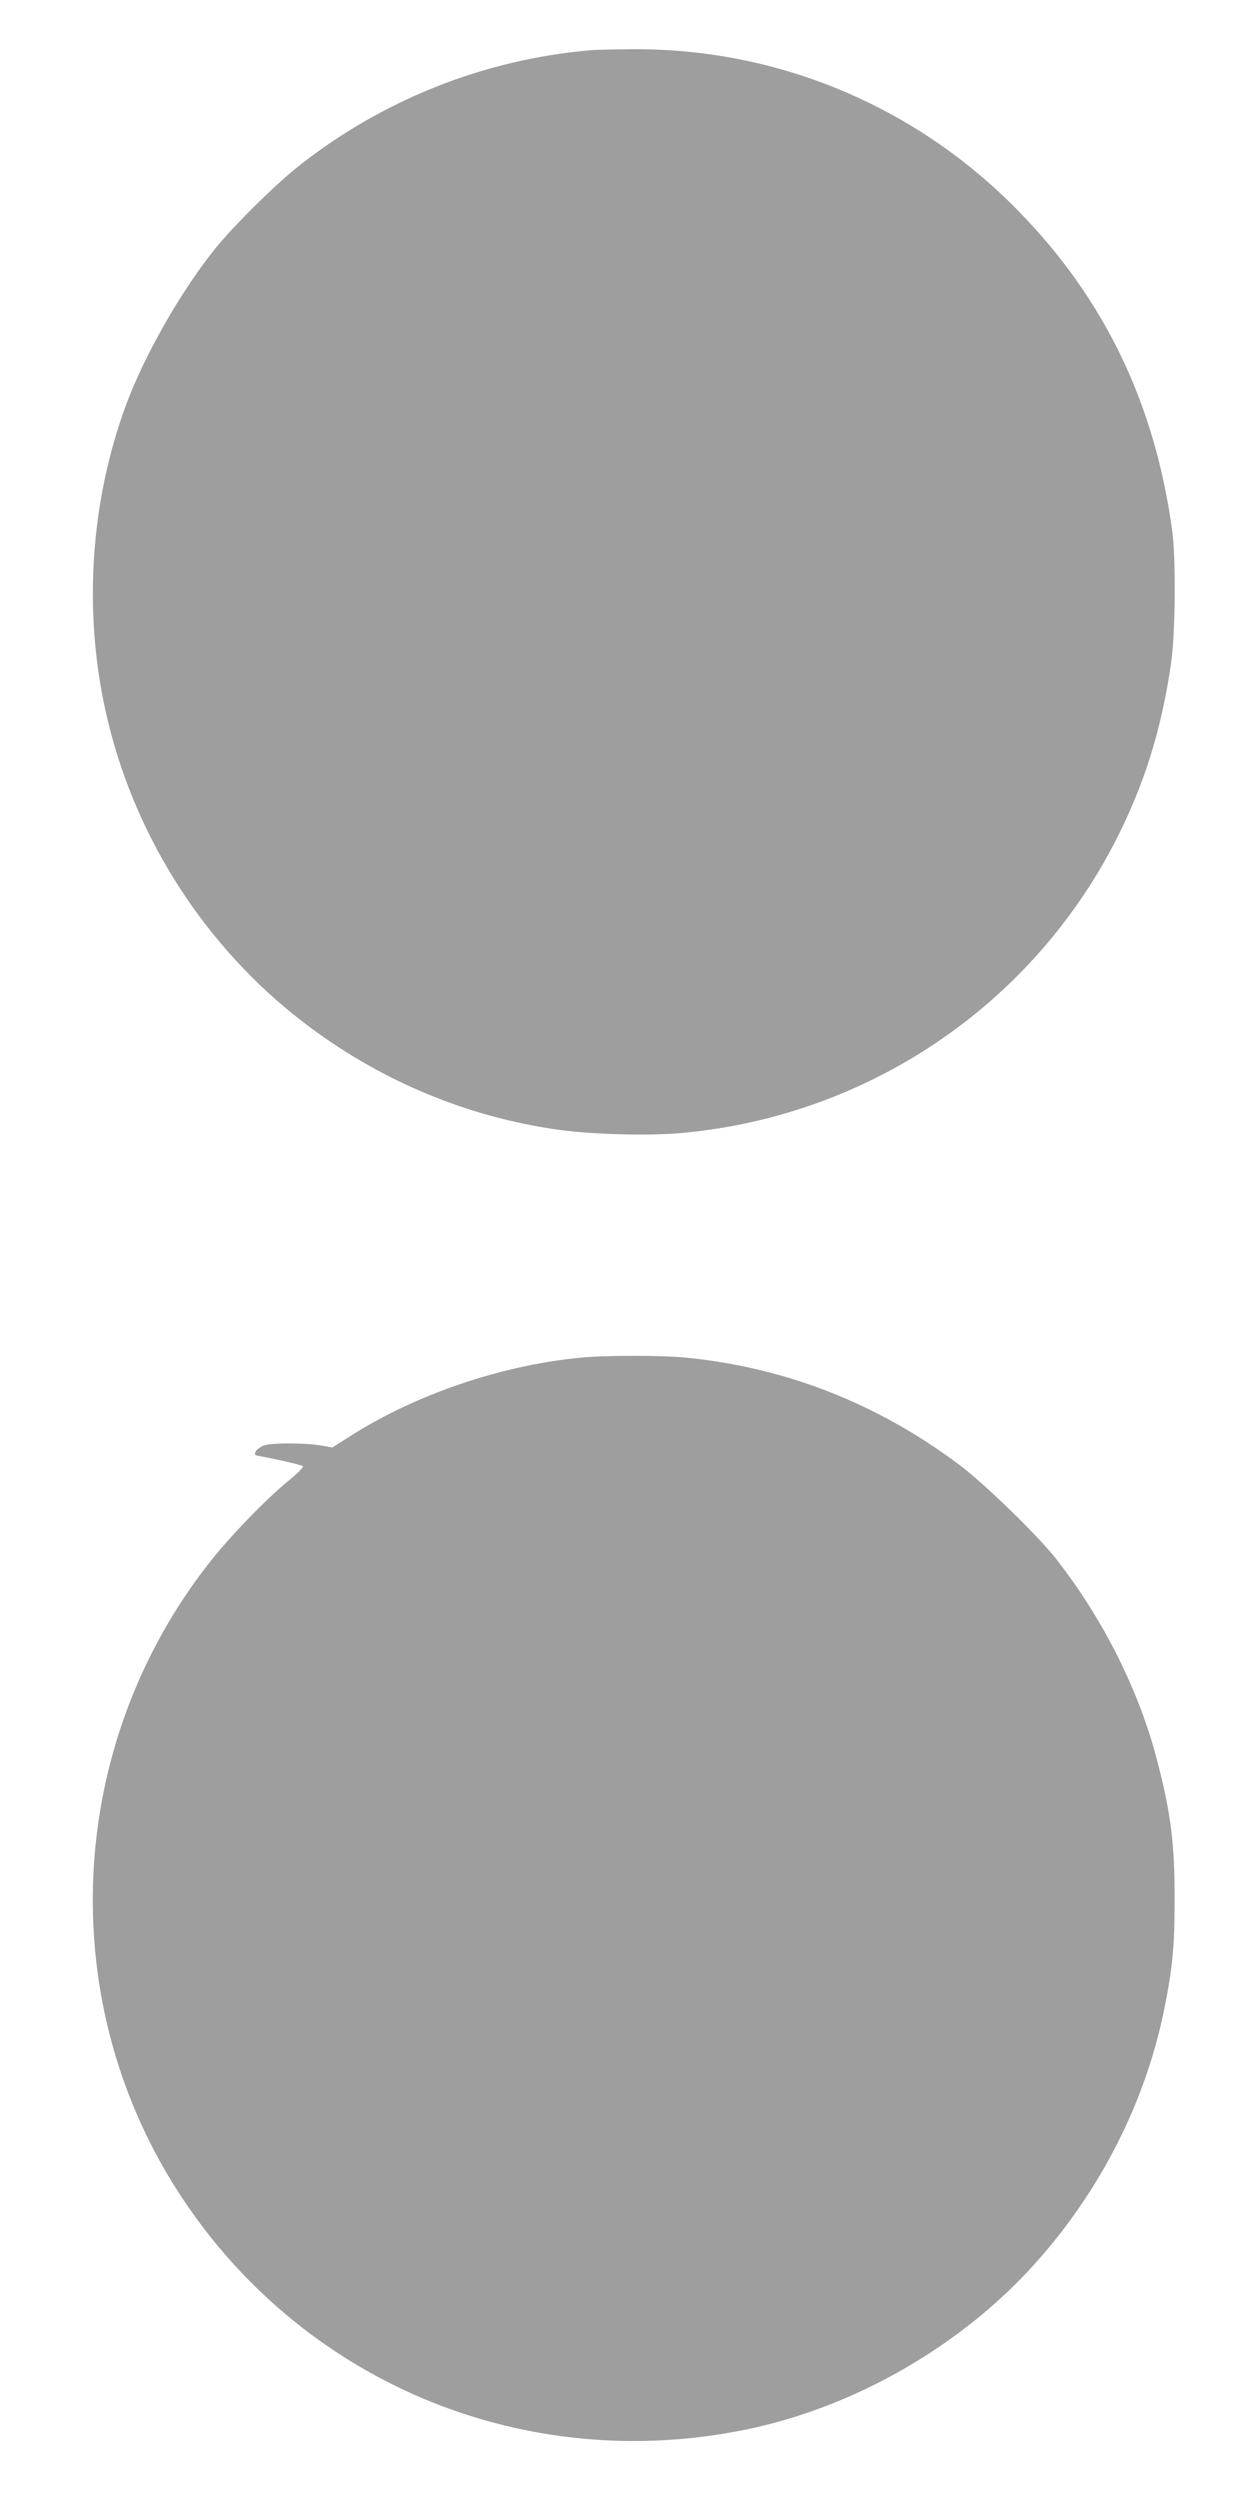
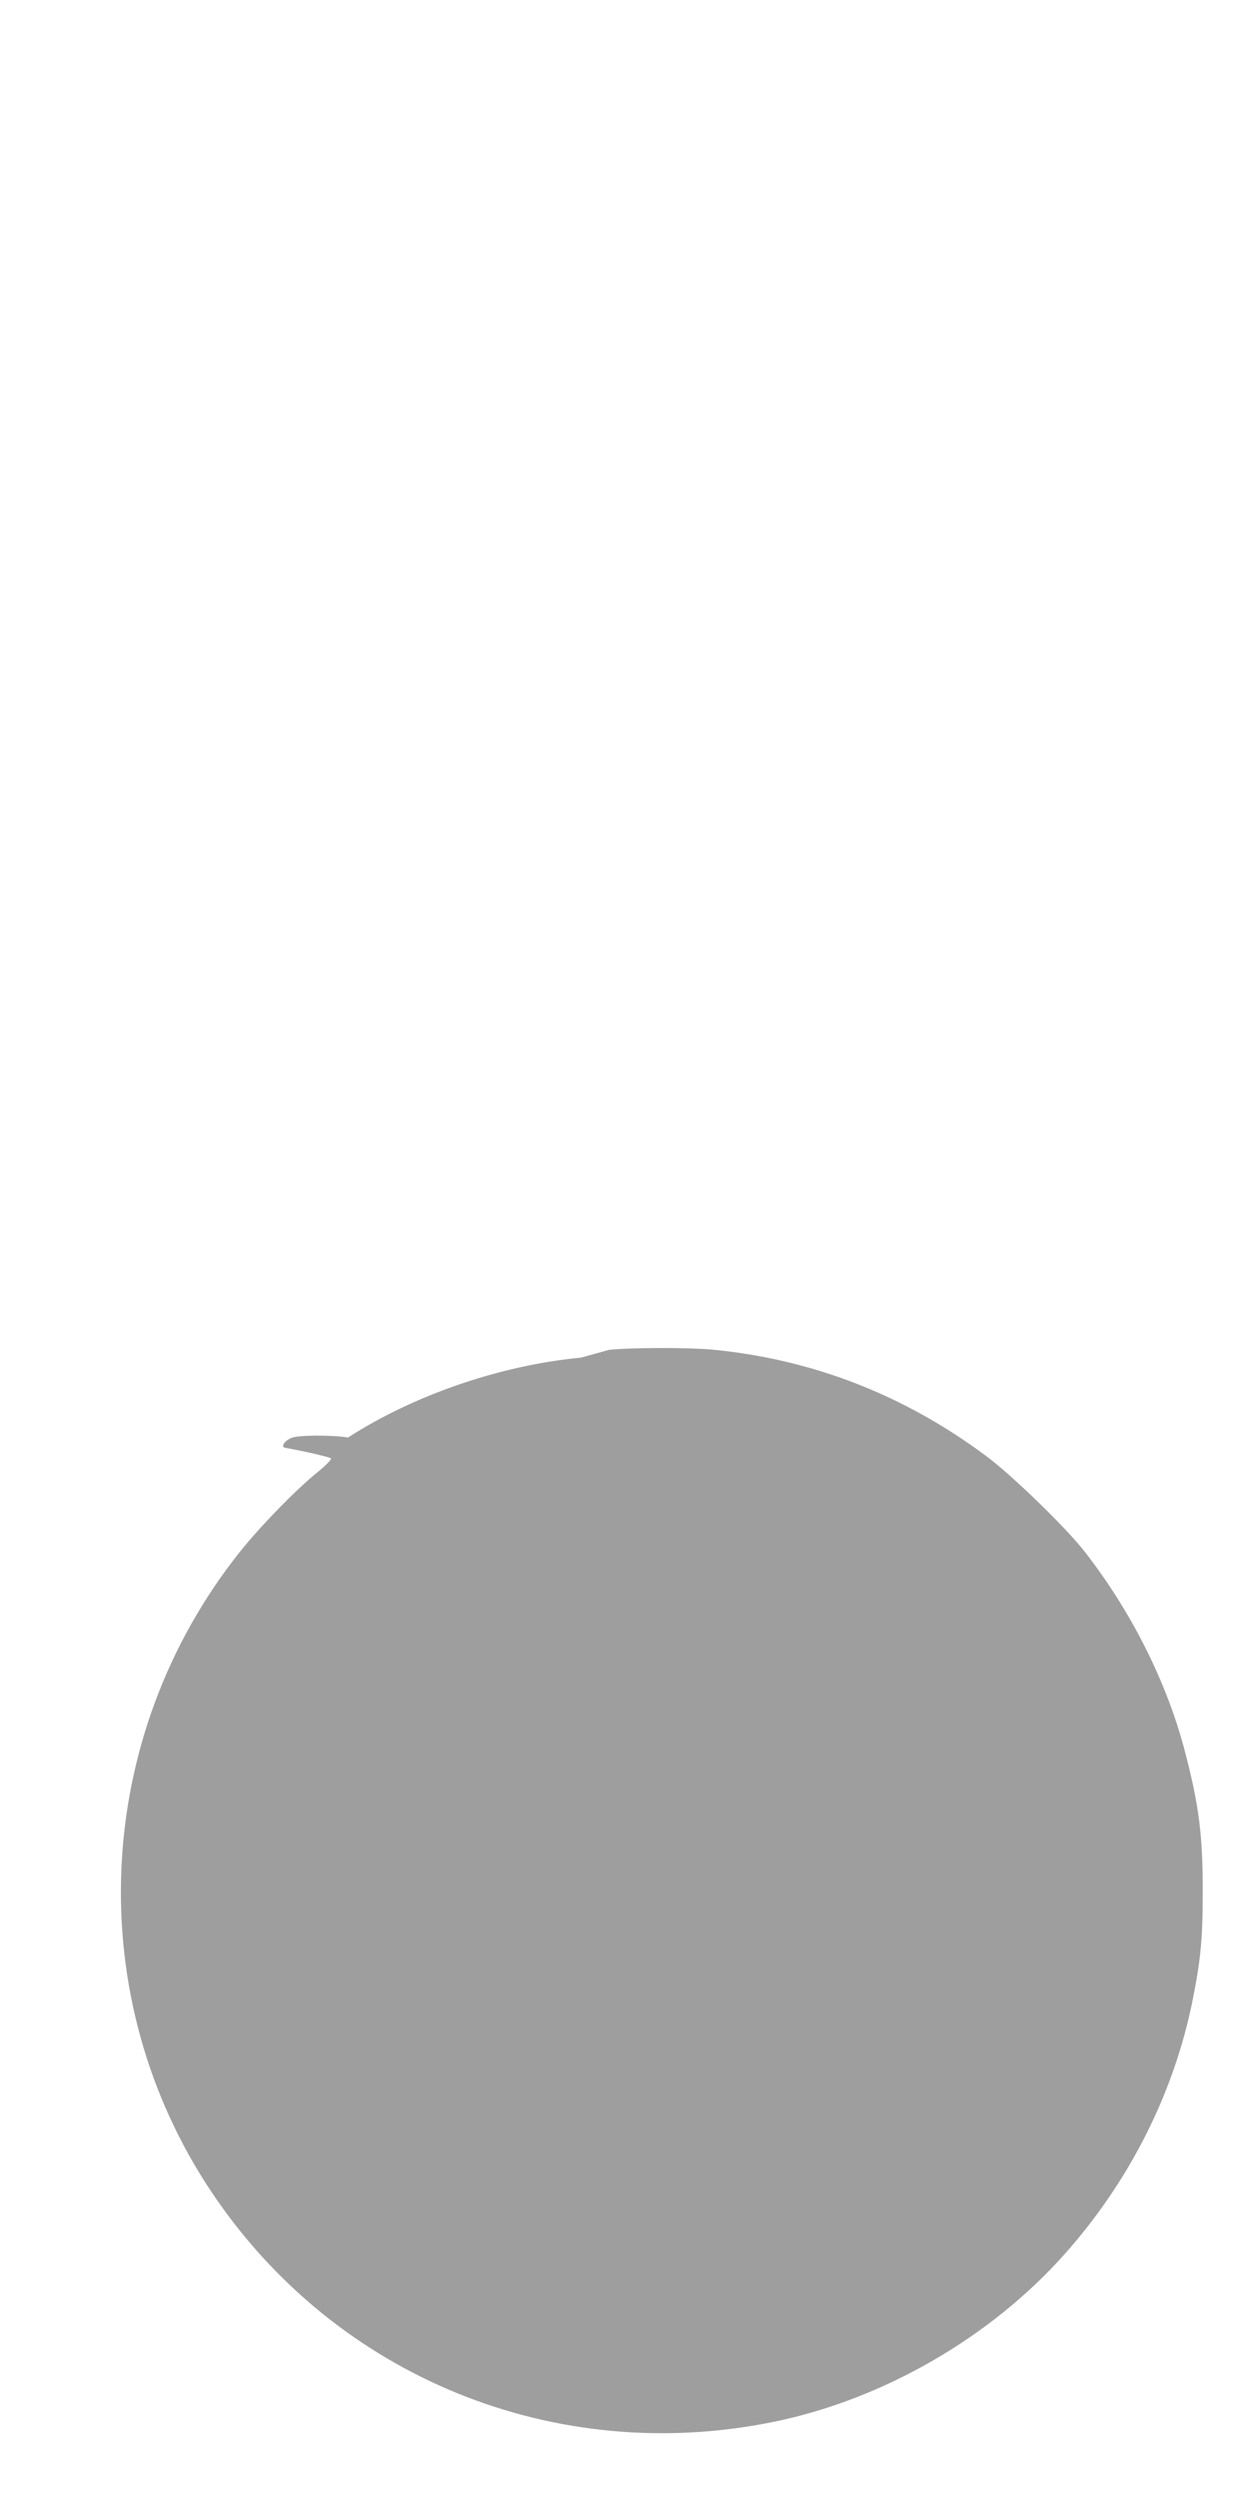
<svg xmlns="http://www.w3.org/2000/svg" version="1.0" width="640pt" height="1280pt" viewBox="0 0 640 1280" preserveAspectRatio="xMidYMid meet">
  <g transform="translate(0,1280) scale(0.1,-0.1)" fill="#9e9e9e" stroke="none">
-     <path d="M3025 12543 c-547 -47 -1067 -254 -1498 -595 -122 -97 -337 -310 -431 -428 -174 -218 -358 -543 -451 -794 -181 -492 -219 -1047 -105 -1564 134 -612 482 -1172 970 -1562 387 -309 839 -508 1325 -581 172 -27 480 -36 655 -20 946 86 1777 643 2214 1481 151 291 242 578 292 925 22 148 25 533 6 675 -88 650 -344 1185 -786 1638 -526 540 -1238 837 -1986 830 -91 -1 -183 -3 -205 -5z" />
-     <path d="M2975 5849 c-412 -39 -855 -191 -1193 -409 l-80 -51 -64 11 c-83 13 -247 13 -287 -1 -17 -6 -36 -20 -41 -30 -9 -15 -6 -19 12 -23 92 -16 223 -47 229 -53 4 -5 -30 -39 -77 -77 -111 -91 -290 -276 -391 -403 -755 -949 -812 -2281 -142 -3279 634 -946 1760 -1404 2880 -1173 558 115 1106 431 1486 858 330 371 556 817 653 1289 43 214 54 320 54 562 1 287 -19 447 -90 718 -92 357 -278 726 -518 1032 -95 121 -369 387 -498 483 -420 314 -892 498 -1406 547 -121 11 -407 11 -527 -1z" />
+     <path d="M2975 5849 c-412 -39 -855 -191 -1193 -409 c-83 13 -247 13 -287 -1 -17 -6 -36 -20 -41 -30 -9 -15 -6 -19 12 -23 92 -16 223 -47 229 -53 4 -5 -30 -39 -77 -77 -111 -91 -290 -276 -391 -403 -755 -949 -812 -2281 -142 -3279 634 -946 1760 -1404 2880 -1173 558 115 1106 431 1486 858 330 371 556 817 653 1289 43 214 54 320 54 562 1 287 -19 447 -90 718 -92 357 -278 726 -518 1032 -95 121 -369 387 -498 483 -420 314 -892 498 -1406 547 -121 11 -407 11 -527 -1z" />
  </g>
</svg>